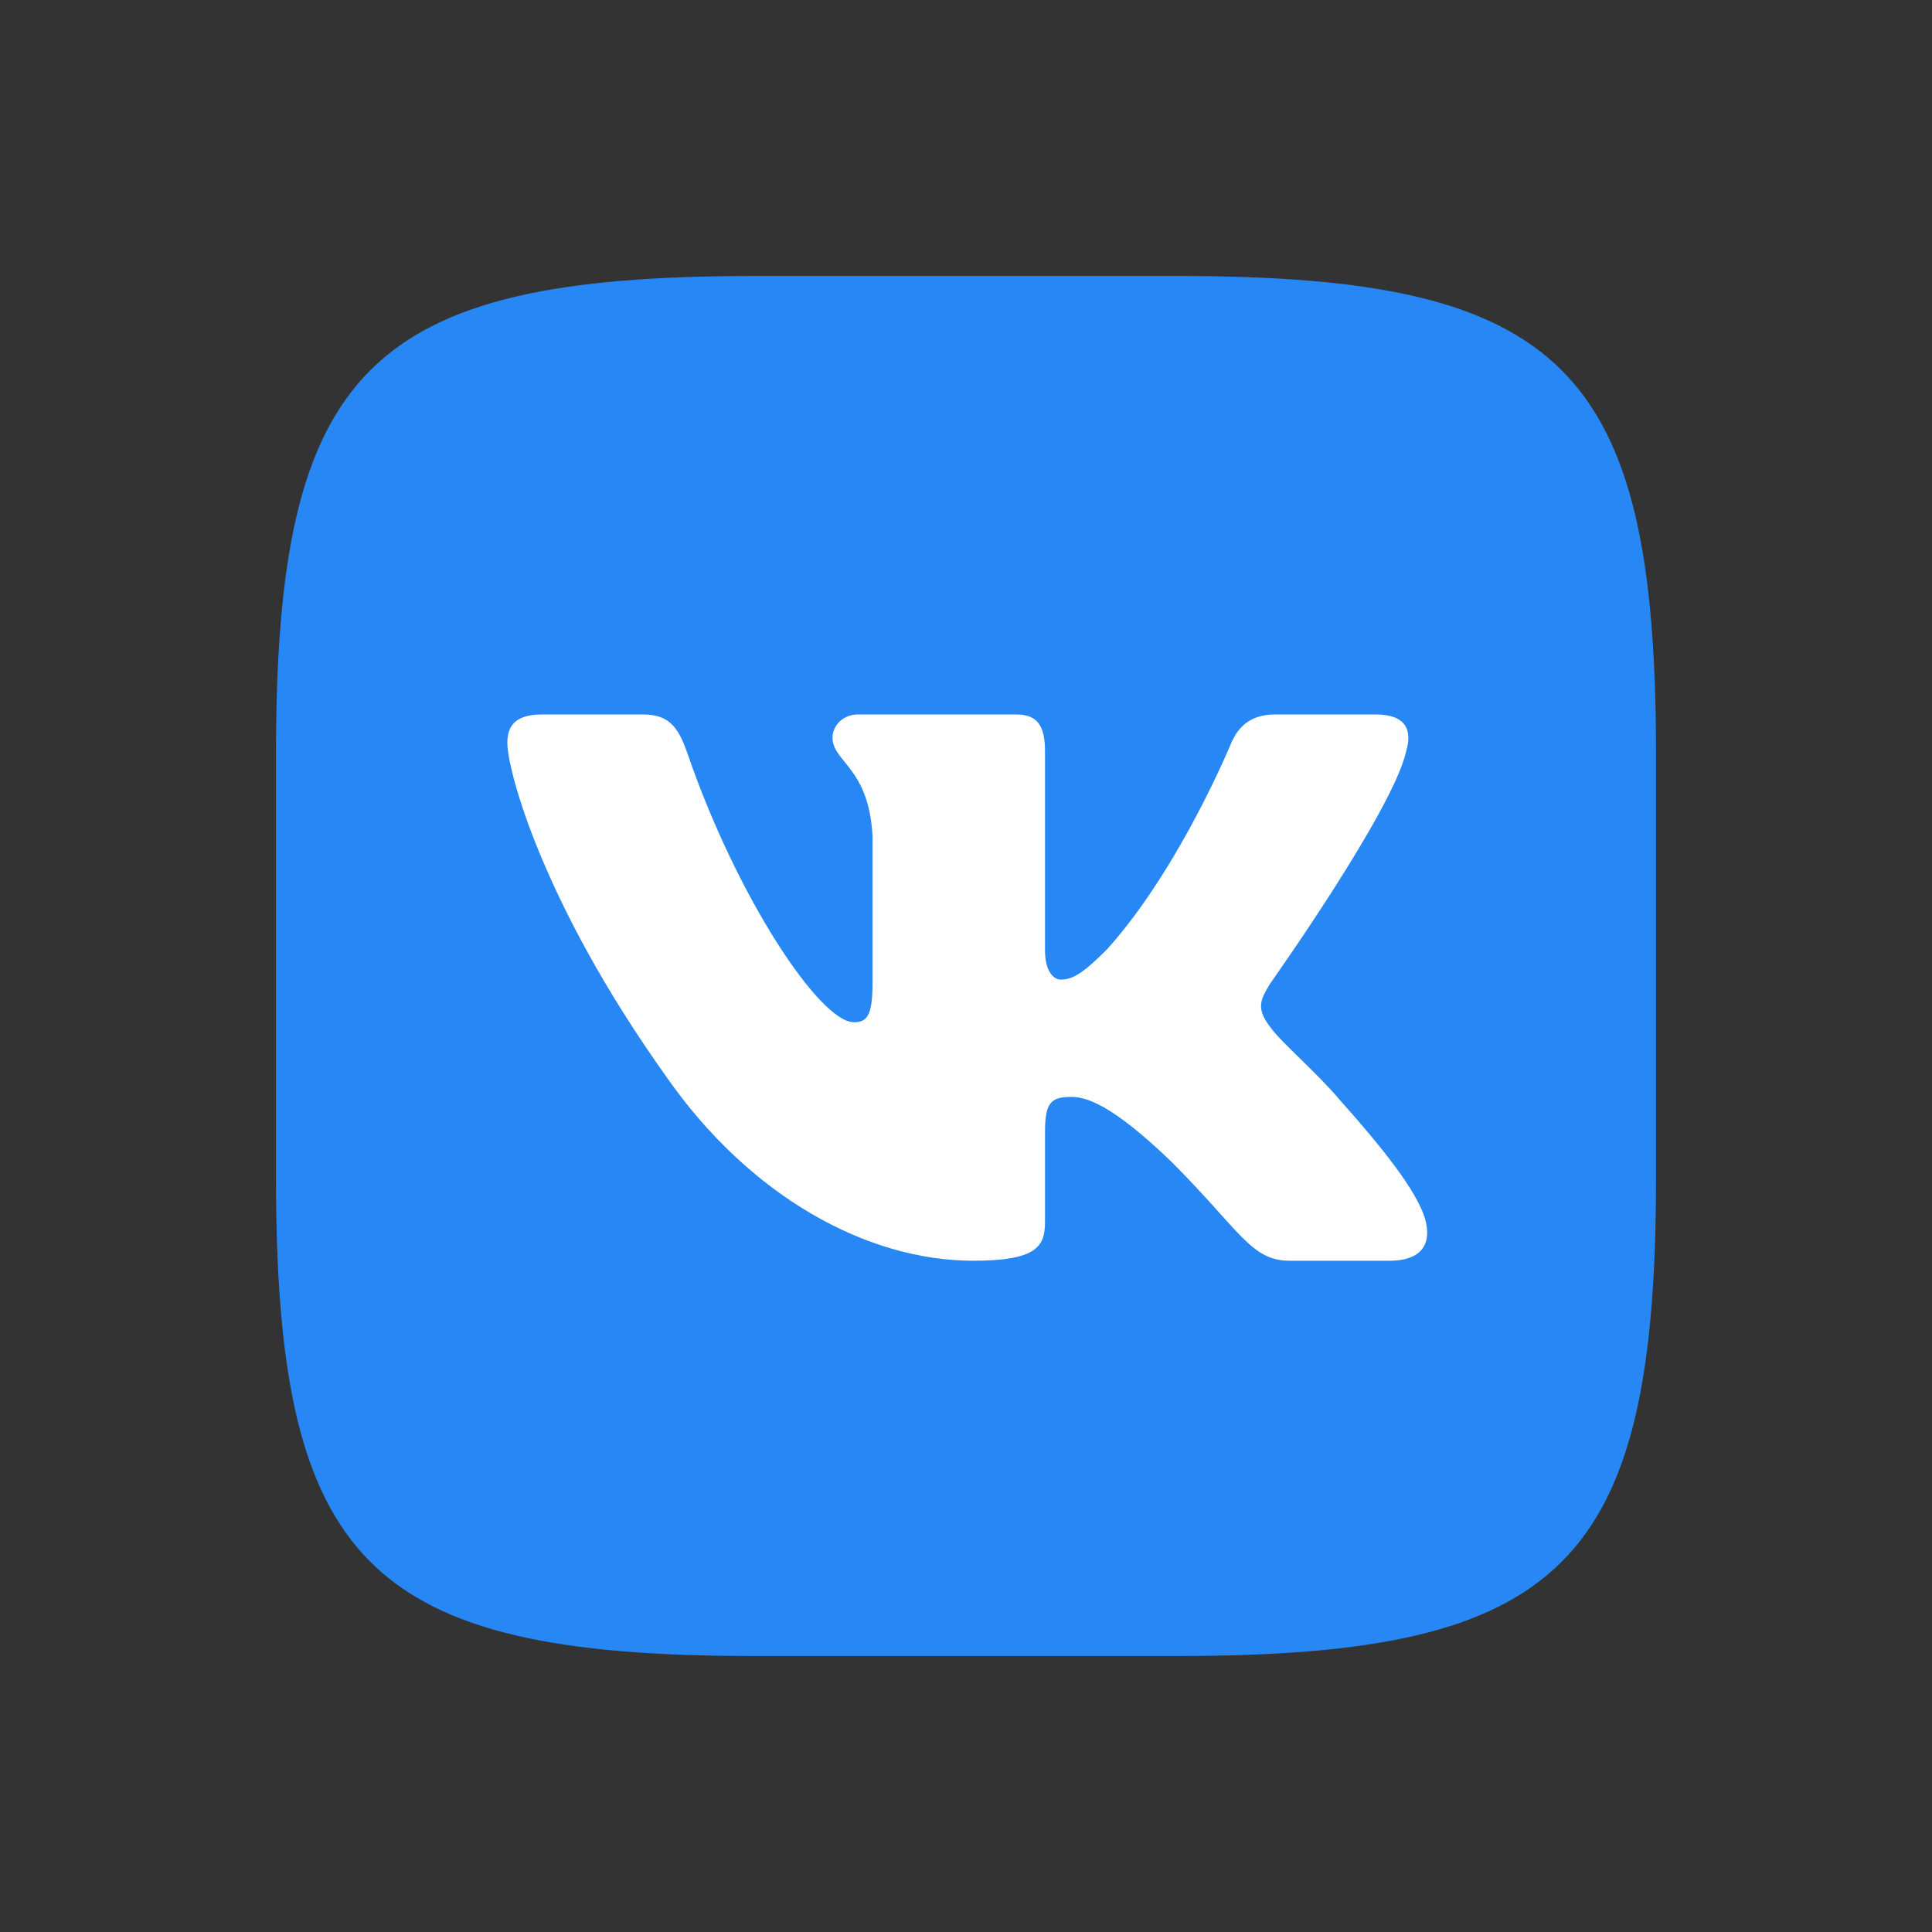
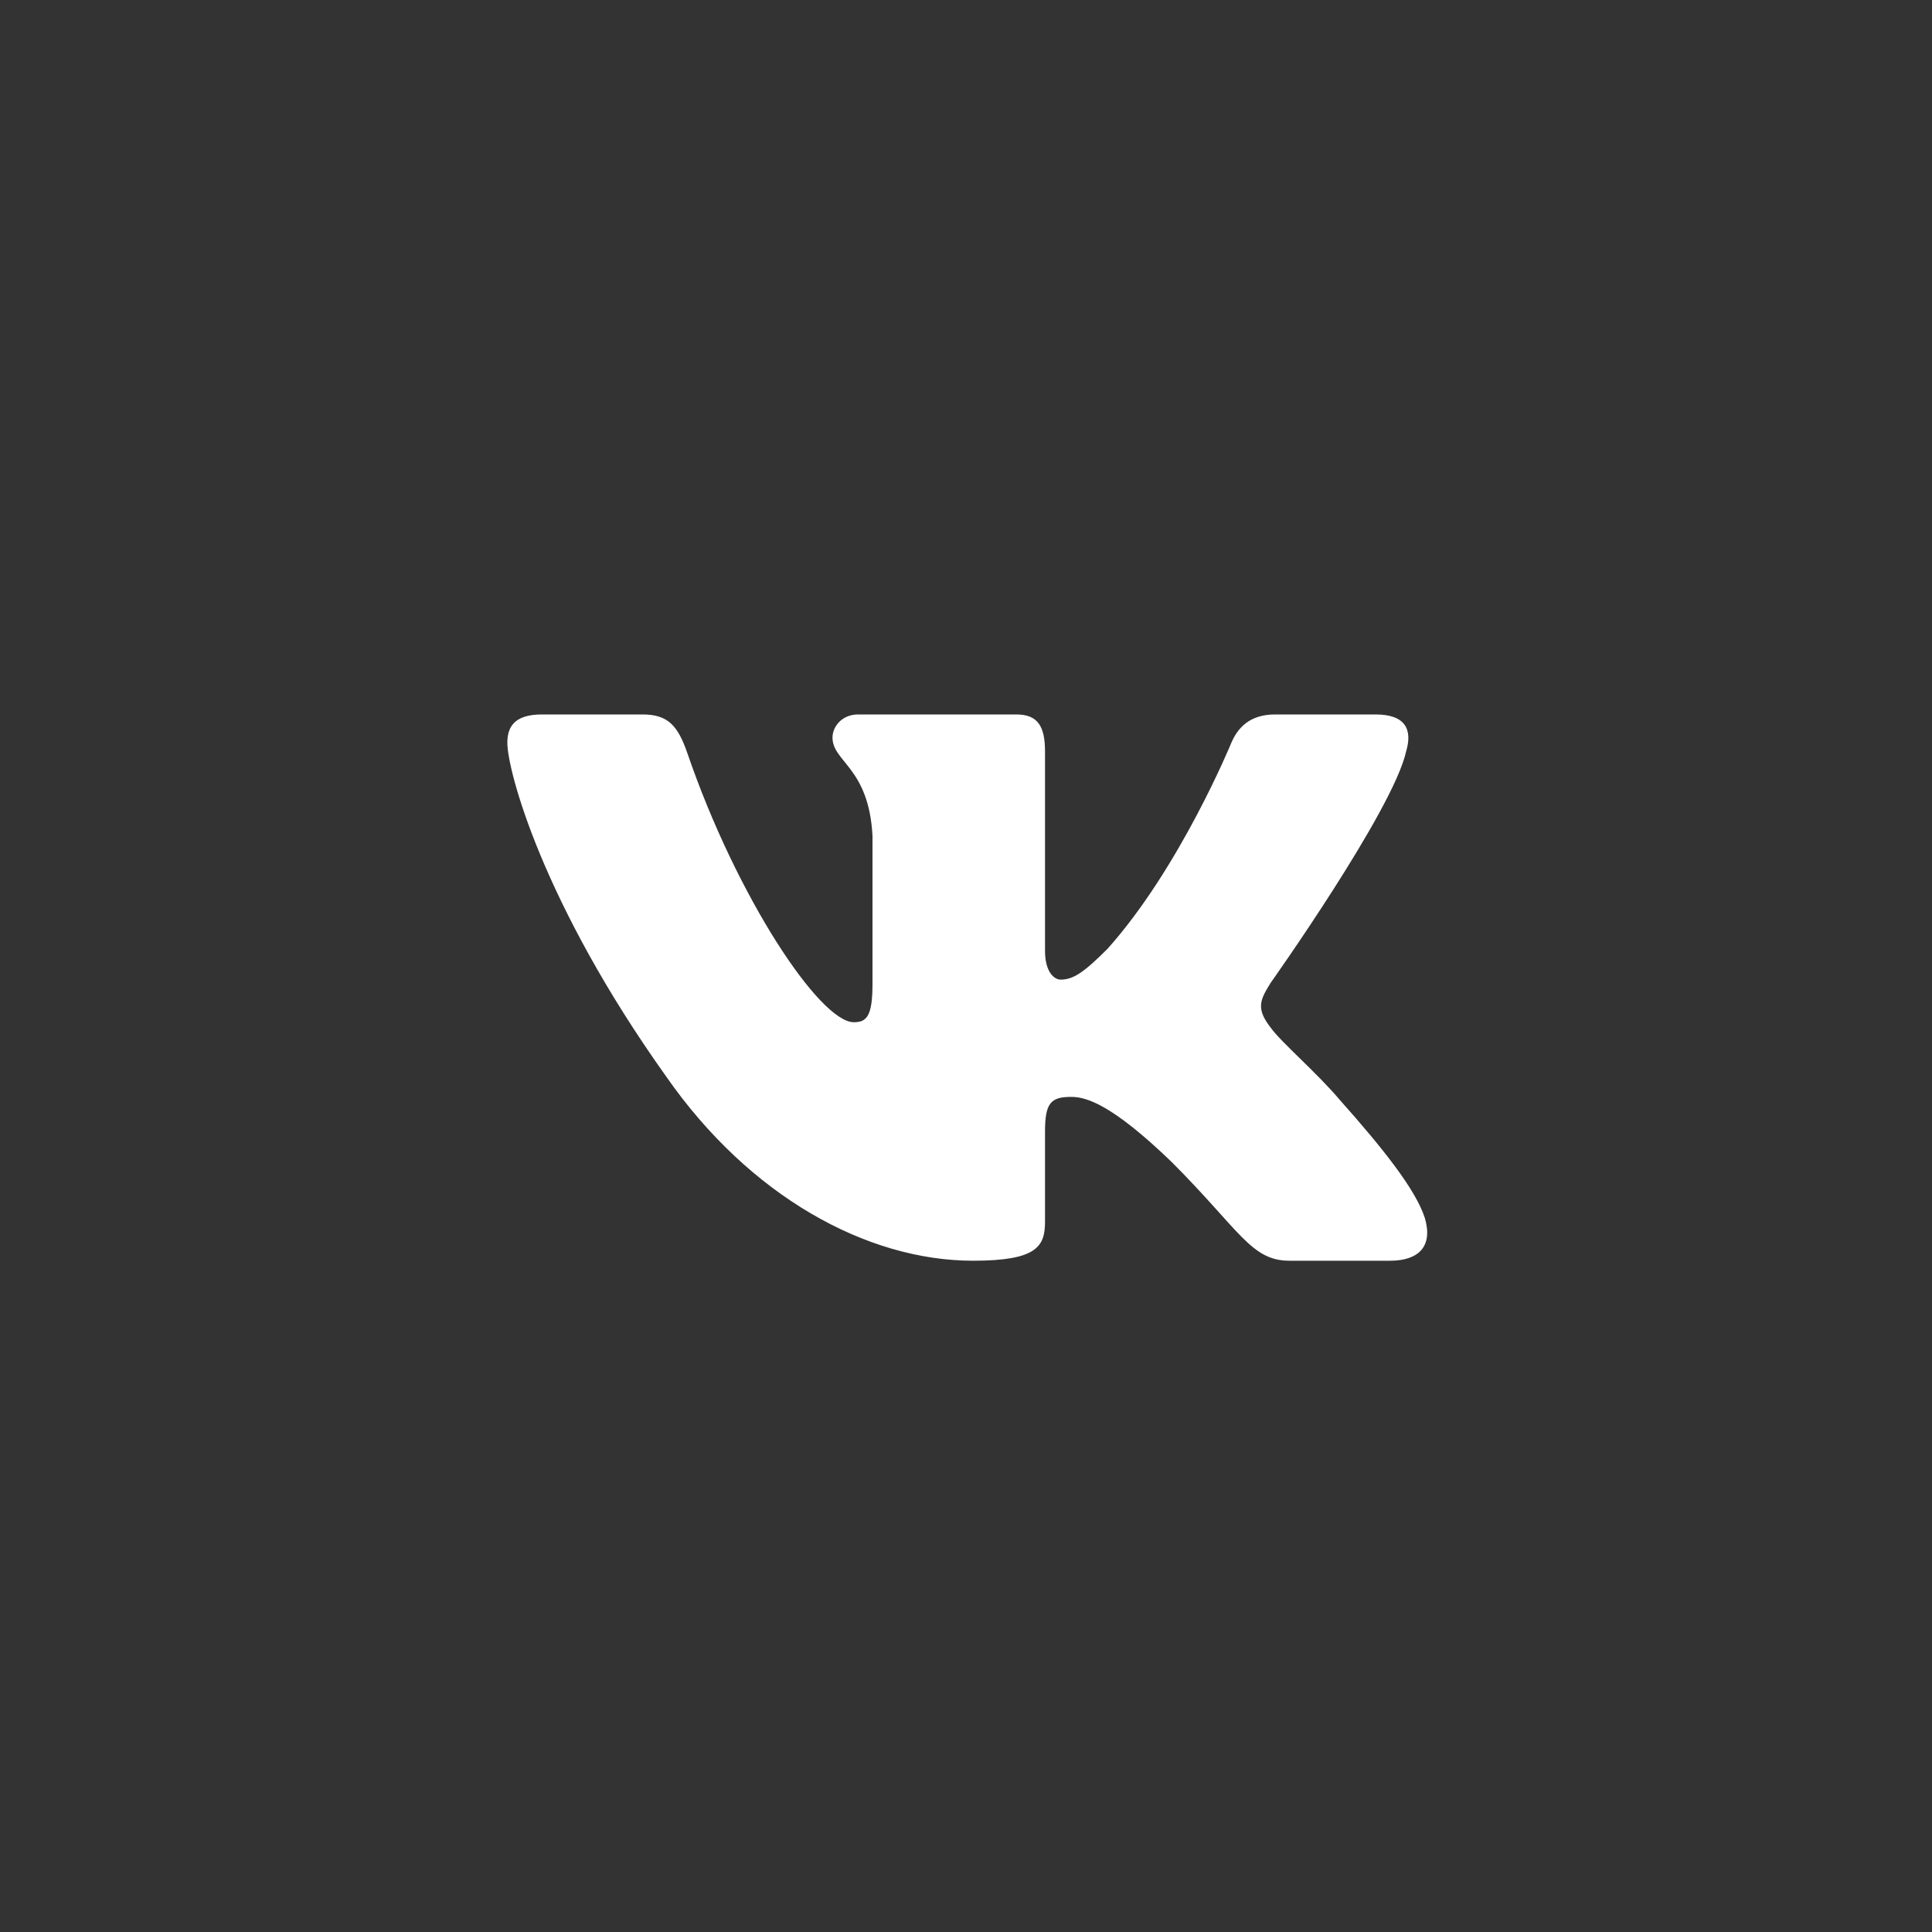
<svg xmlns="http://www.w3.org/2000/svg" width="20" height="20" viewBox="0 0 20 20" fill="none">
  <rect x="0" y="0" width="20" height="20" fill="#333333" stroke="none" />
-   <path fill-rule="evenodd" clip-rule="evenodd" d="M7.809 2.857H12.19C16.19 2.857 17.143 3.81 17.143 7.81V12.191C17.143 16.191 16.19 17.143 12.19 17.143H7.809C3.809 17.143 2.857 16.191 2.857 12.191V7.81C2.857 3.81 3.809 2.857 7.809 2.857Z" fill="#2787F5" />
  <path fill-rule="evenodd" clip-rule="evenodd" d="M14.556 7.779C14.622 7.559 14.556 7.396 14.241 7.396H13.199C12.934 7.396 12.812 7.537 12.746 7.691C12.746 7.691 12.216 8.982 11.466 9.821C11.223 10.064 11.112 10.141 10.98 10.141C10.914 10.141 10.818 10.064 10.818 9.843V7.779C10.818 7.515 10.741 7.396 10.52 7.396H8.883C8.718 7.396 8.618 7.519 8.618 7.636C8.618 7.887 8.994 7.945 9.032 8.651V10.185C9.032 10.521 8.971 10.582 8.839 10.582C8.486 10.582 7.627 9.286 7.117 7.801C7.018 7.513 6.917 7.396 6.651 7.396H5.61C5.312 7.396 5.252 7.537 5.252 7.691C5.252 7.967 5.606 9.335 6.897 11.145C7.758 12.381 8.97 13.051 10.074 13.051C10.736 13.051 10.818 12.902 10.818 12.646V11.712C10.818 11.414 10.881 11.355 11.09 11.355C11.245 11.355 11.51 11.432 12.128 12.028C12.834 12.734 12.95 13.051 13.348 13.051H14.389C14.687 13.051 14.836 12.902 14.75 12.609C14.656 12.316 14.319 11.891 13.871 11.388C13.629 11.101 13.264 10.792 13.154 10.638C12.999 10.439 13.044 10.351 13.154 10.174C13.154 10.174 14.423 8.386 14.556 7.779Z" fill="white" />
</svg>